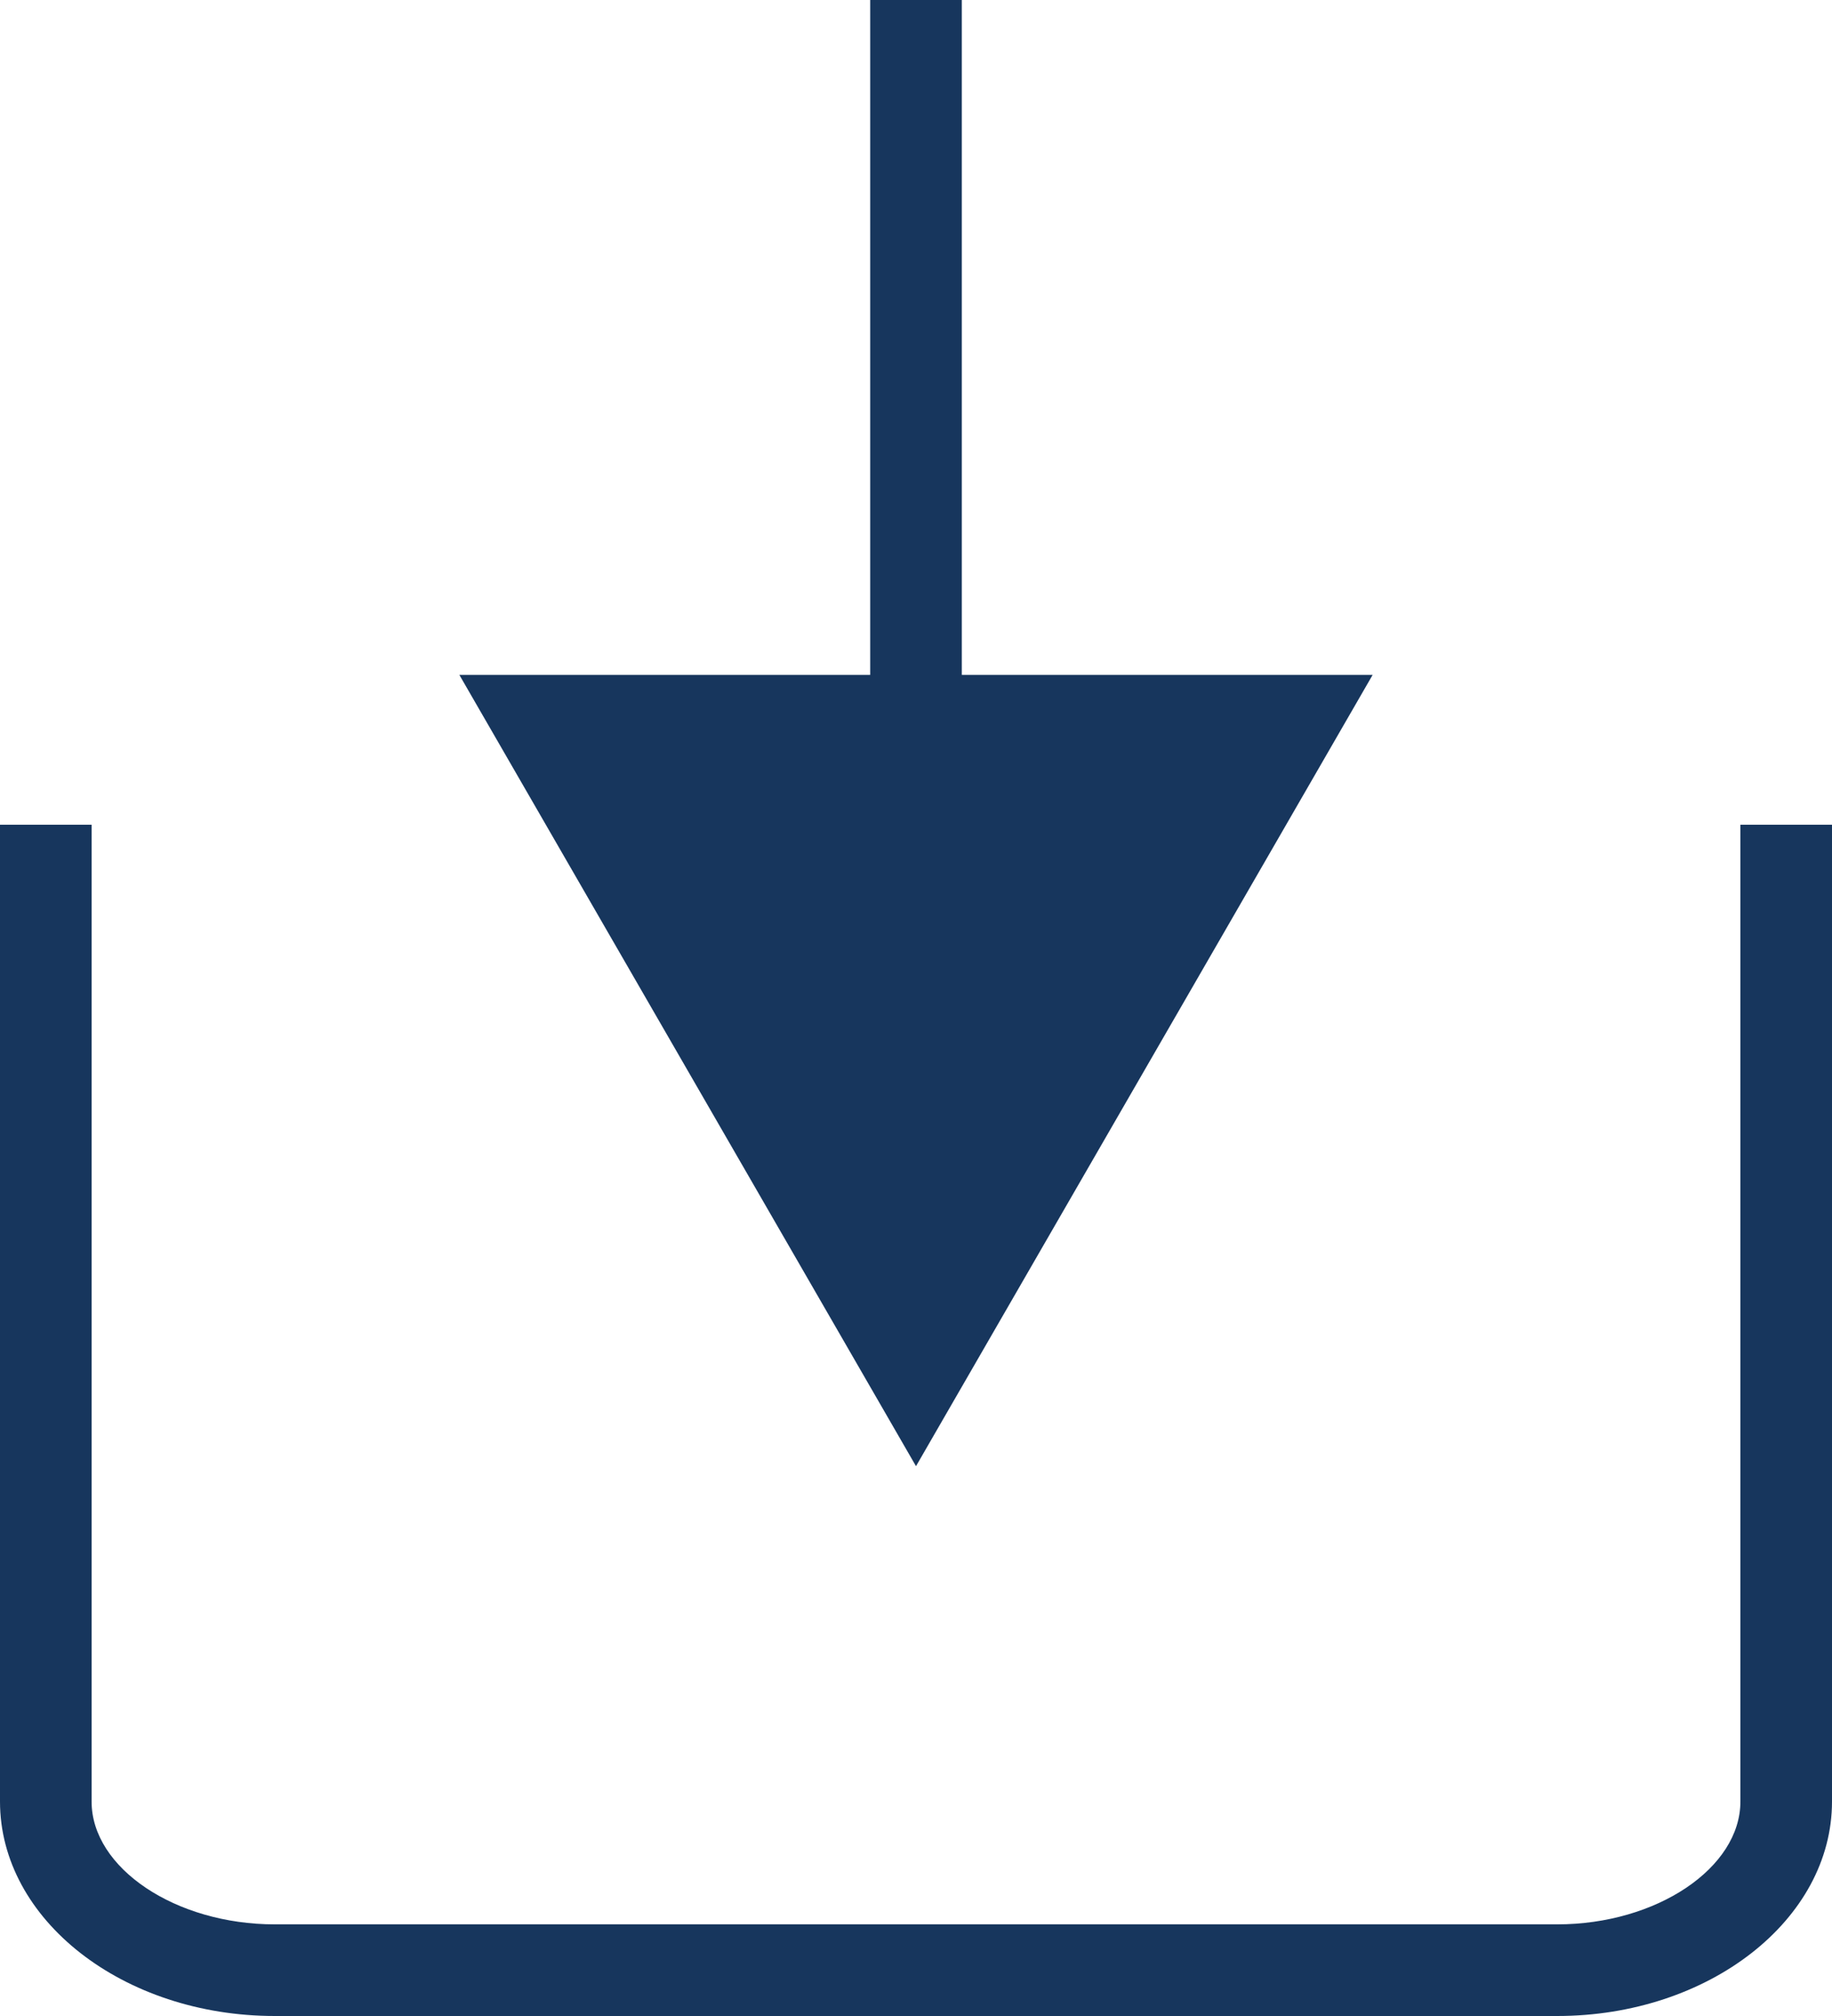
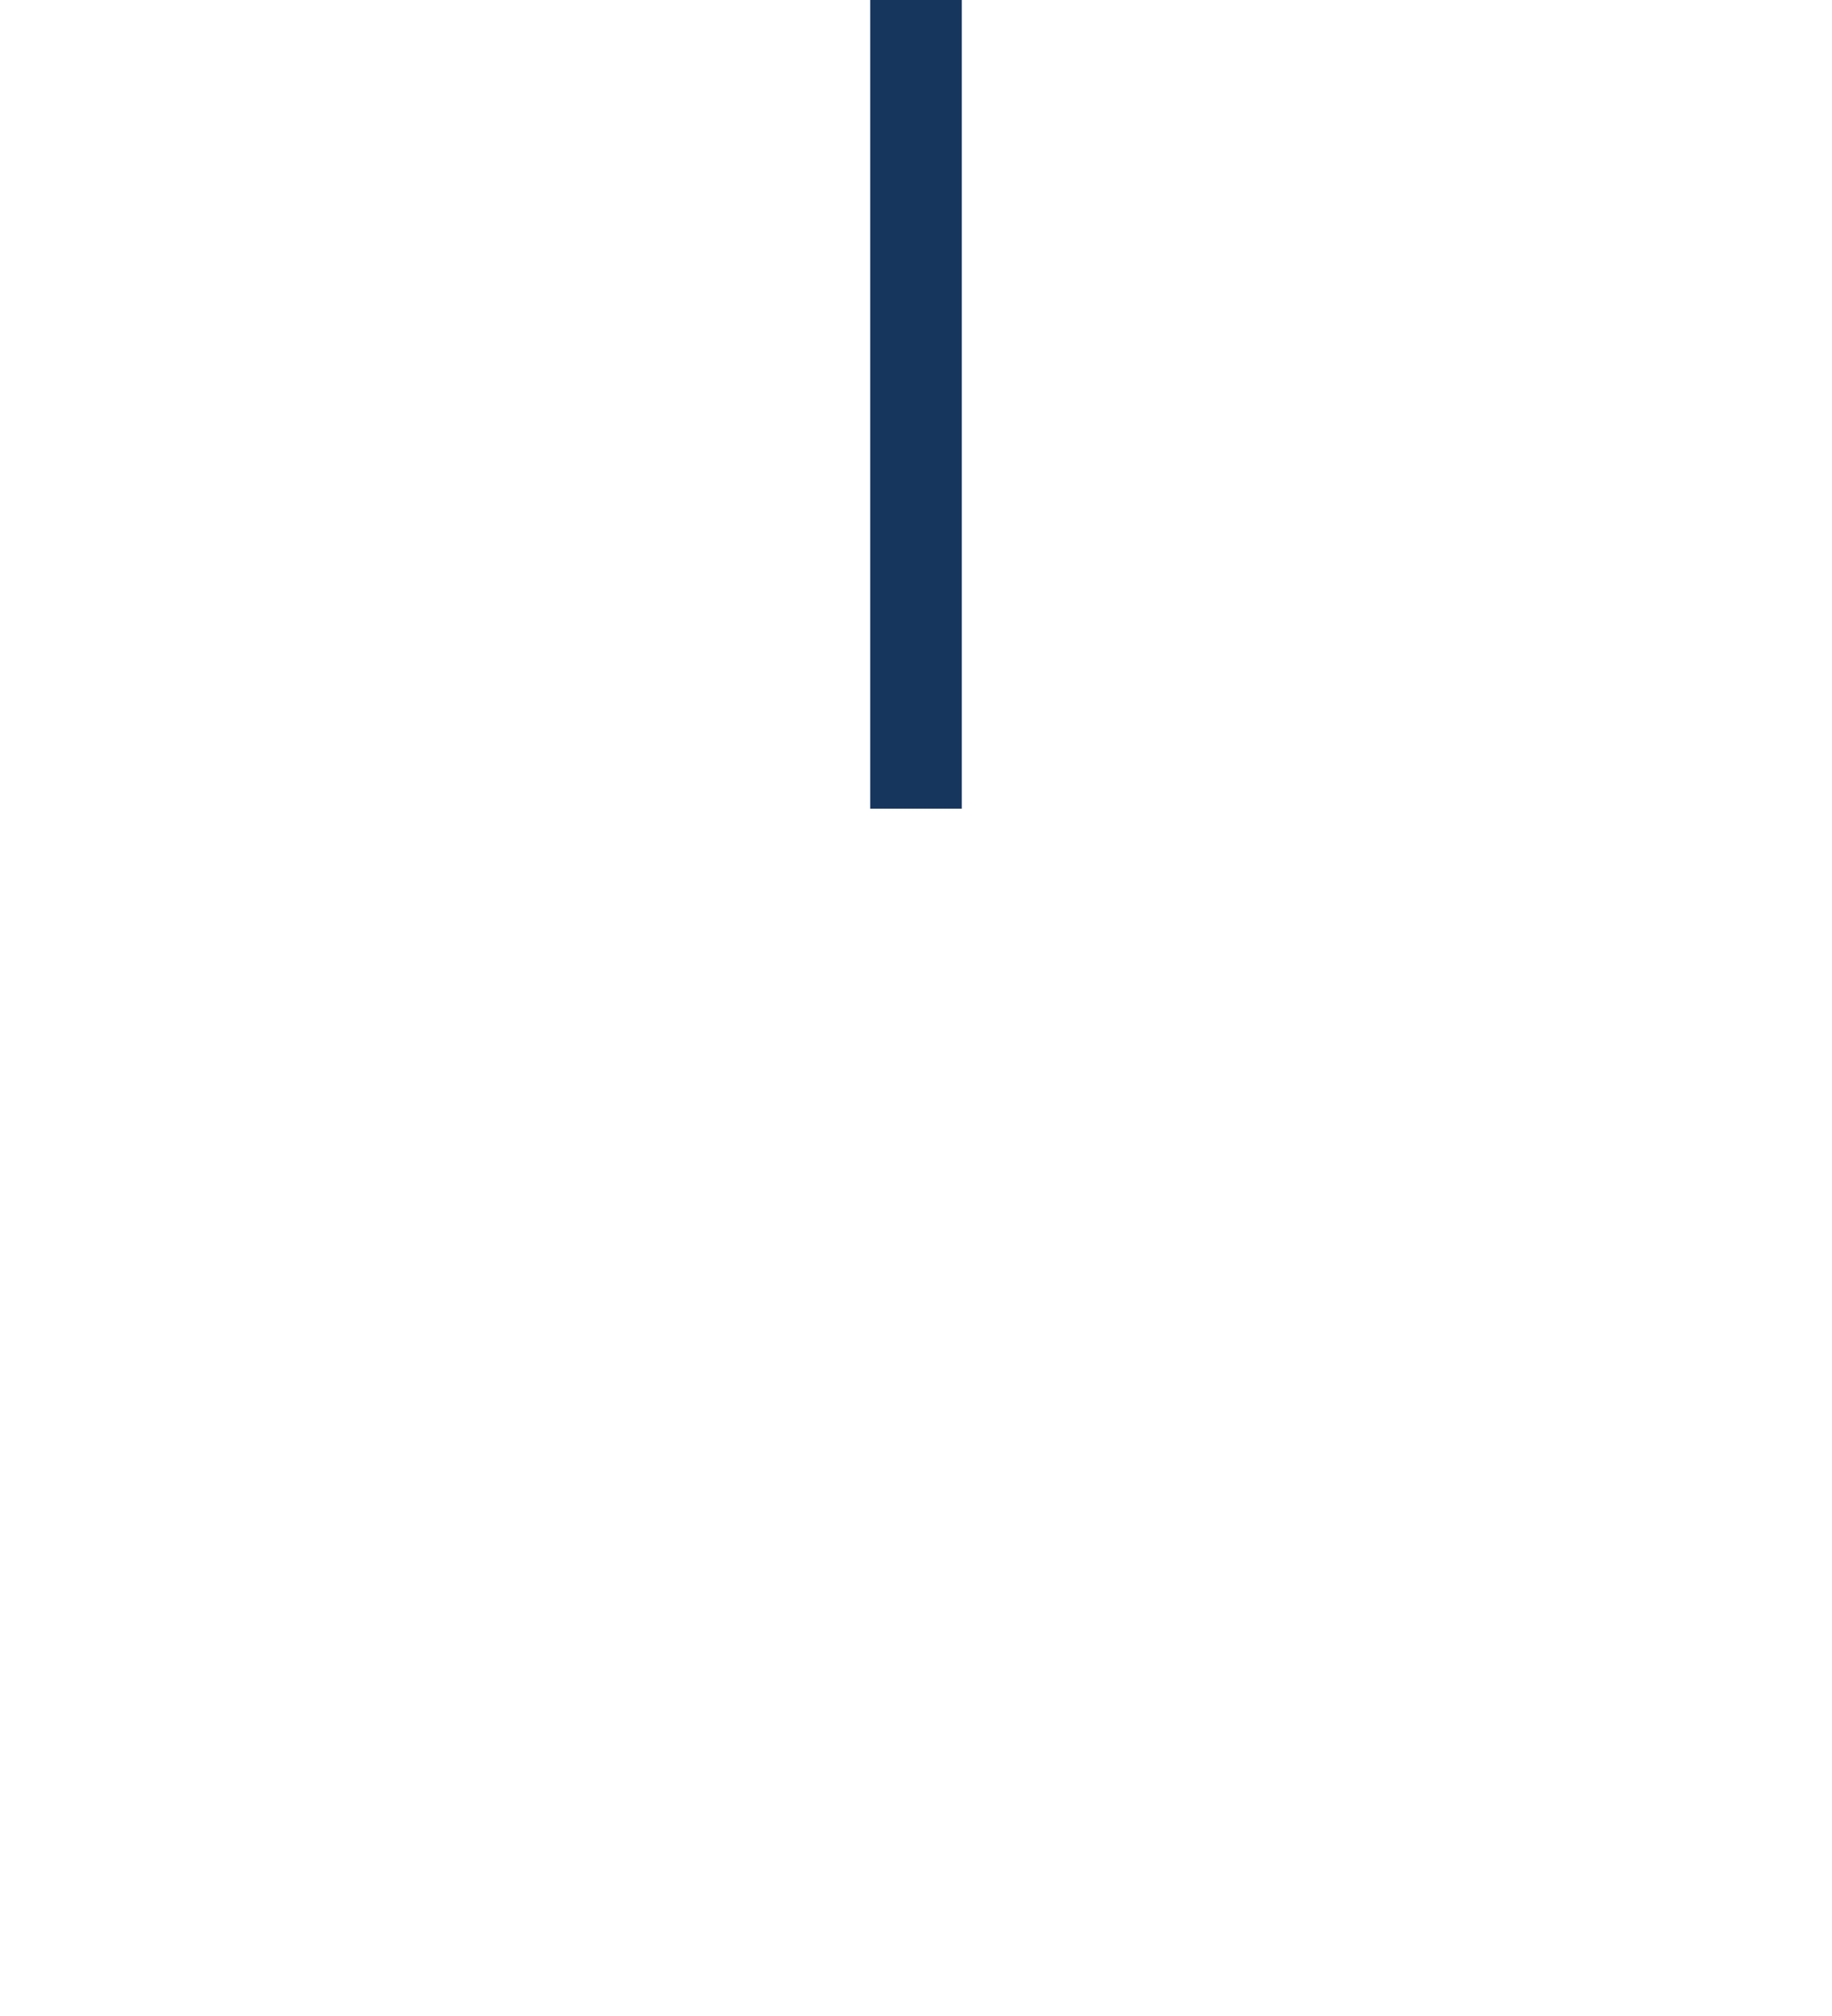
<svg xmlns="http://www.w3.org/2000/svg" viewBox="0 0 40 44">
  <defs>
    <style>.cls-1{fill:#17365d;}</style>
  </defs>
  <g id="Warstwa_2" data-name="Warstwa 2">
    <g id="Warstwa_4" data-name="Warstwa 4">
-       <path class="cls-1" d="M34,44H6c-3.31,0-6-2.1-6-4.68V18H2V39.32C2,40.77,3.83,42,6,42H34c2.17,0,4-1.23,4-2.68V18h2V39.32C40,41.9,37.31,44,34,44Z" />
      <rect class="cls-1" x="19" width="2" height="17.65" />
-       <polygon class="cls-1" points="10.03 14.73 20 32 29.97 14.73 10.03 14.73" />
    </g>
  </g>
</svg>